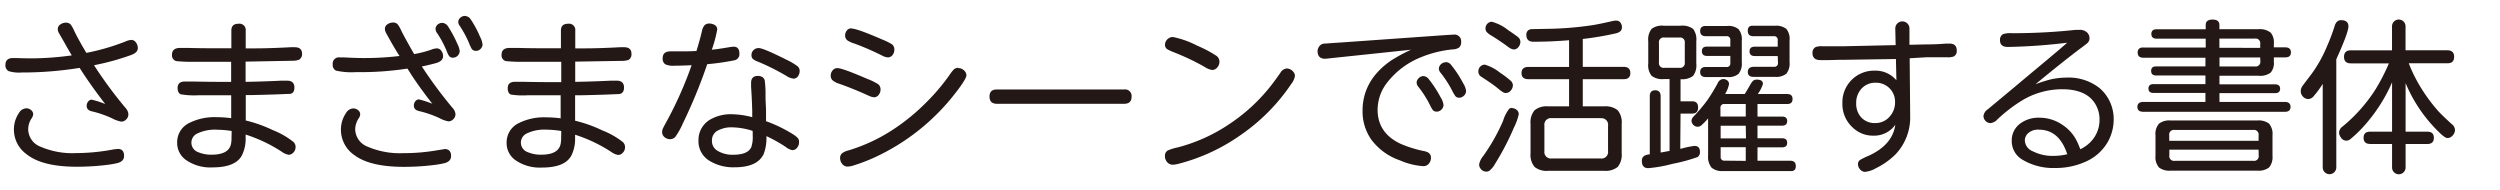
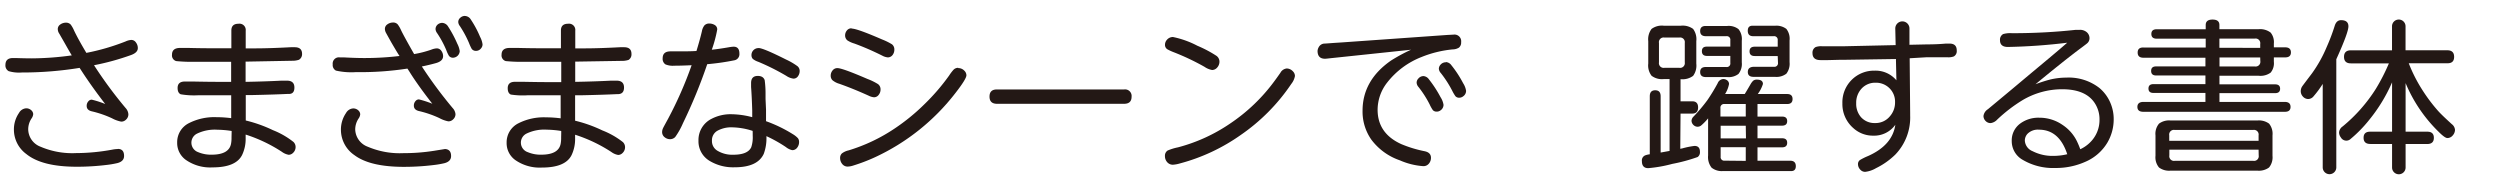
<svg xmlns="http://www.w3.org/2000/svg" id="レイヤー_1" data-name="レイヤー 1" viewBox="0 0 460 35">
  <defs>
    <style>.cls-1{fill:#231815;}</style>
  </defs>
  <title>UDshinmarugo_R</title>
  <path class="cls-1" d="M17.3,12a78.1,78.1,0,0,0,5.8,7.86A1.9,1.9,0,0,1,23.62,21a1.29,1.29,0,0,1-.42,1,1.22,1.22,0,0,1-.89.38,5.83,5.83,0,0,1-1.69-.61,19,19,0,0,0-3.75-1.29c-.61-.15-.92-.47-.92-1a1.22,1.22,0,0,1,.33-.86.79.79,0,0,1,.61-.28,16.46,16.46,0,0,1,2.47.8q-2.66-3.44-4.71-6.65A66.13,66.13,0,0,1,4,13.34a6.66,6.66,0,0,1-2.41-.25A1.19,1.19,0,0,1,1,11.95q0-1.27,1.39-1.27h.5q1.82.06,2.95.06a55.76,55.76,0,0,0,7.37-.55Q13,9.87,11.79,7.73q-.87-1.52-1-1.73a1.59,1.59,0,0,1-.16-.67,1,1,0,0,1,.43-.8,1.76,1.76,0,0,1,1.08-.36,1.16,1.16,0,0,1,.86.34,5.46,5.46,0,0,1,.64,1.13q.74,1.56,2.25,4.09a40.93,40.93,0,0,0,7.21-2.1,3,3,0,0,1,1-.28A1,1,0,0,1,25,7.8a1.67,1.67,0,0,1,.36,1.05q0,.81-1.2,1.26A45.36,45.36,0,0,1,17.3,12Zm4.38,15.4q1.15,0,1.15,1.29,0,1-1.24,1.32a17.07,17.07,0,0,1-2,.34,44.75,44.75,0,0,1-5.48.33q-6.4,0-9.28-2.35a5.56,5.56,0,0,1-2.27-4.46,5.32,5.32,0,0,1,.93-3.08,1.63,1.63,0,0,1,1.3-.86,1.37,1.37,0,0,1,1.07.46,1,1,0,0,1,.25.62,1.61,1.61,0,0,1-.31.79,3.63,3.63,0,0,0-.61,2A3.48,3.48,0,0,0,7.47,27,14.83,14.83,0,0,0,14,28.17a37.24,37.24,0,0,0,6.68-.64A6.22,6.22,0,0,1,21.68,27.42Z" />
  <path class="cls-1" d="M45.19,11.34l0,3.72q3.49-.06,6.6-.22c.44,0,.79,0,1,0q1.38,0,1.38,1.27T53,17.28q-2.43.12-6.57.21H45.22v4.68a24.94,24.94,0,0,1,5,1.78A14.85,14.85,0,0,1,54,26.12a1.3,1.3,0,0,1,.39.9,1.46,1.46,0,0,1-.49,1.13,1.14,1.14,0,0,1-.78.33,2.93,2.93,0,0,1-1.26-.55,27.5,27.5,0,0,0-6.66-3.17v.68a6.86,6.86,0,0,1-.65,3.07q-1.14,2.29-5.45,2.29a7.83,7.83,0,0,1-4.92-1.39,3.82,3.82,0,0,1-1.58-3.18,3.9,3.9,0,0,1,2.22-3.6,10.3,10.3,0,0,1,5-1.07,21.79,21.79,0,0,1,2.72.18V17.53l-1.17,0-3.7,0h-1.2a14.54,14.54,0,0,1-3.21-.18q-.58-.25-.58-1.17,0-1.18,1.35-1.18l1.48,0q2.84.06,4.68.06h2.34V11.37H35.93a28.38,28.38,0,0,1-3.51-.13,1.08,1.08,0,0,1-.77-1.18q0-1.24,1.5-1.24l1.55,0q2.31.06,4.46.06h3.41V5.61q0-1.24,1.32-1.24a1.15,1.15,0,0,1,1.32,1.27V8.9H47q2.55,0,6.49-.21l.74,0q1.35,0,1.35,1.23A1.18,1.18,0,0,1,55,11a3.71,3.71,0,0,1-1.23.18ZM42.62,24.1A17.9,17.9,0,0,0,40,23.87a7.5,7.5,0,0,0-3.73.71A1.85,1.85,0,0,0,36.47,28a6,6,0,0,0,2.47.46q3.18,0,3.57-2a5.83,5.83,0,0,0,.09-1.18Q42.63,24.1,42.62,24.1Z" />
  <path class="cls-1" d="M77.62,12.23a79.72,79.72,0,0,0,5.67,7.65A1.91,1.91,0,0,1,83.81,21a1.27,1.27,0,0,1-.42.95,1.22,1.22,0,0,1-.89.38,5.71,5.71,0,0,1-1.67-.61,18.92,18.92,0,0,0-3.76-1.29c-.61-.15-.92-.47-.92-1a1.22,1.22,0,0,1,.33-.86.79.79,0,0,1,.61-.28,17.93,17.93,0,0,1,2.46.8q-2.7-3.46-4.22-5.91c-.15-.24-.27-.42-.37-.56a56.6,56.6,0,0,1-9.46.65,12.88,12.88,0,0,1-3.69-.28,1.15,1.15,0,0,1-.59-1.14,1.15,1.15,0,0,1,1.32-1.29h.72q2.21.12,3.83.12a54.93,54.93,0,0,0,6.43-.38Q73.34,10.1,72,7.8,71.12,6.23,71,6a1.63,1.63,0,0,1-.18-.7,1,1,0,0,1,.43-.8,1.8,1.8,0,0,1,1.08-.36,1.12,1.12,0,0,1,.84.34,5.44,5.44,0,0,1,.65,1.13q.59,1.21,2.38,4.34a19.68,19.68,0,0,0,3.15-.81,3.2,3.2,0,0,1,1-.24,1,1,0,0,1,.84.43,1.66,1.66,0,0,1,.34,1q0,.92-1.35,1.29T77.62,12.23Zm4.26,15.19Q83,27.48,83,28.71q0,1-1.24,1.32a17.07,17.07,0,0,1-2,.34,44.5,44.5,0,0,1-5.45.33q-6.22,0-9.09-2.15a5.65,5.65,0,0,1-2.49-4.66,5.37,5.37,0,0,1,.93-3.08,1.63,1.63,0,0,1,1.3-.86,1.37,1.37,0,0,1,1.07.46,1,1,0,0,1,.25.62,1.61,1.61,0,0,1-.31.79,3.65,3.65,0,0,0-.61,2A3.5,3.5,0,0,0,67.67,27a15,15,0,0,0,6.57,1.18,35.6,35.6,0,0,0,5.6-.43Zm-.5-23.21a1.35,1.35,0,0,1,1.07.67,20.93,20.93,0,0,1,1.7,3.18,4.08,4.08,0,0,1,.44,1.35,1.28,1.28,0,0,1-1.21,1.21.92.92,0,0,1-.77-.34,6,6,0,0,1-.5-1.08,18.32,18.32,0,0,0-1.69-3.12,1.4,1.4,0,0,1-.28-.71,1.11,1.11,0,0,1,.36-.83A1.3,1.3,0,0,1,81.38,4.21Zm4.19-1.27a1.32,1.32,0,0,1,1.07.67,18.42,18.42,0,0,1,1.7,3.18,4.05,4.05,0,0,1,.45,1.38,1.12,1.12,0,0,1-.28.73,1.15,1.15,0,0,1-.93.46A.94.94,0,0,1,86.8,9a8.14,8.14,0,0,1-.5-1.08A19.4,19.4,0,0,0,84.62,4.8a1.36,1.36,0,0,1-.3-.73,1,1,0,0,1,.37-.8A1.25,1.25,0,0,1,85.57,2.93Z" />
  <path class="cls-1" d="M105.84,11.34l0,3.72q3.49-.06,6.6-.22c.44,0,.79,0,1,0q1.38,0,1.38,1.27t-1.27,1.21q-2.43.12-6.57.21h-1.16v4.68a24.94,24.94,0,0,1,5,1.78,14.85,14.85,0,0,1,3.8,2.16,1.3,1.3,0,0,1,.39.9,1.46,1.46,0,0,1-.49,1.13,1.14,1.14,0,0,1-.78.33,2.93,2.93,0,0,1-1.26-.55,27.5,27.5,0,0,0-6.66-3.17v.68a6.86,6.86,0,0,1-.65,3.07q-1.14,2.29-5.45,2.29a7.83,7.83,0,0,1-4.92-1.39,3.82,3.82,0,0,1-1.58-3.18,3.9,3.9,0,0,1,2.22-3.6,10.3,10.3,0,0,1,5-1.07,21.79,21.79,0,0,1,2.72.18V17.53l-1.17,0-3.7,0h-1.2A14.54,14.54,0,0,1,94,17.4q-.58-.25-.58-1.17,0-1.18,1.35-1.18l1.48,0q2.84.06,4.68.06h2.34V11.37H96.57a28.38,28.38,0,0,1-3.51-.13,1.08,1.08,0,0,1-.77-1.18q0-1.24,1.5-1.24l1.55,0q2.31.06,4.46.06h3.41V5.61q0-1.24,1.32-1.24a1.15,1.15,0,0,1,1.32,1.27V8.9h1.76q2.55,0,6.49-.21l.74,0q1.35,0,1.35,1.23a1.18,1.18,0,0,1-.53,1.1,3.71,3.71,0,0,1-1.23.18ZM103.26,24.1a17.9,17.9,0,0,0-2.63-.24,7.5,7.5,0,0,0-3.73.71A1.85,1.85,0,0,0,97.12,28a6,6,0,0,0,2.47.46q3.18,0,3.57-2a5.83,5.83,0,0,0,.09-1.18Q103.28,24.1,103.26,24.1Z" />
  <path class="cls-1" d="M130.13,11.81a94.65,94.65,0,0,1-4.47,10.87,13.31,13.31,0,0,1-1.42,2.53,1.3,1.3,0,0,1-.92.4,1.54,1.54,0,0,1-1-.34,1.18,1.18,0,0,1-.49-1,1.72,1.72,0,0,1,.18-.71q.07-.16.93-1.73A70.78,70.78,0,0,0,127.26,12q-1.94.09-3.2.09a3.46,3.46,0,0,1-1.63-.25,1.22,1.22,0,0,1-.5-1.12q0-1.27,1.45-1.27h.52q.73,0,1.57,0,1.63,0,2.68-.07.67-2.19,1-3.63a2.47,2.47,0,0,1,.46-1.07,1.17,1.17,0,0,1,.9-.35,1.91,1.91,0,0,1,1,.27.92.92,0,0,1,.46.83,23.4,23.4,0,0,1-1,3.72q1.26-.13,3.06-.44a6.85,6.85,0,0,1,.95-.12q1.07,0,1.07,1.27a1.14,1.14,0,0,1-.95,1.24A44,44,0,0,1,130.13,11.81Zm8.28,9.74,0-1.21q-.07-2.46-.21-4.34c0-.26,0-.49,0-.71q0-1.32,1.23-1.32,1,0,1.27.77a18,18,0,0,1,.16,2.46l0,1,.09,2,0,.89,0,1.21a25.24,25.24,0,0,1,4.92,2.38,4.27,4.27,0,0,1,.95.75,1.11,1.11,0,0,1,.21.68,1.66,1.66,0,0,1-.43,1.16,1.11,1.11,0,0,1-.83.36,2.85,2.85,0,0,1-1.18-.58,25.53,25.53,0,0,0-3.57-2,8.3,8.3,0,0,1-.49,3.26q-1.14,2.47-5.35,2.47a8.37,8.37,0,0,1-4.6-1.17,4.18,4.18,0,0,1-2.06-3.73,4.34,4.34,0,0,1,2.37-4,7.58,7.58,0,0,1,3.79-.86A15.66,15.66,0,0,1,138.41,21.56Zm.07,2.53a13,13,0,0,0-3.72-.65,5.29,5.29,0,0,0-2.74.62A2,2,0,0,0,131,25.89a2.05,2.05,0,0,0,1,1.84,5.29,5.29,0,0,0,2.93.74q2.65,0,3.3-1.38A5.66,5.66,0,0,0,138.5,25Q138.5,24.09,138.48,24.09Zm1.11-15.24q.84,0,5.06,2.12a12.22,12.22,0,0,1,2.06,1.2,1.12,1.12,0,0,1,.43.9,1.6,1.6,0,0,1-.28.92,1,1,0,0,1-.86.49,3.07,3.07,0,0,1-1.33-.52,41.64,41.64,0,0,0-5.15-2.58,3.16,3.16,0,0,1-1-.53,1,1,0,0,1-.25-.68,1.27,1.27,0,0,1,.33-.89A1.28,1.28,0,0,1,139.59,8.85Z" />
  <path class="cls-1" d="M154.07,12.53q.93,0,5.55,2a10.84,10.84,0,0,1,1.94.95,1.19,1.19,0,0,1,.46,1,1.52,1.52,0,0,1-.31.93,1.07,1.07,0,0,1-.89.49,2.79,2.79,0,0,1-1-.3q-2.8-1.27-5.37-2.18a3.45,3.45,0,0,1-1.3-.68,1.18,1.18,0,0,1-.3-.83,1.45,1.45,0,0,1,.3-.89A1.11,1.11,0,0,1,154.07,12.53Zm22.24,0a1.51,1.51,0,0,1,1.11.46,1.2,1.2,0,0,1,.4.86q0,.67-2,3.24A39.81,39.81,0,0,1,161,28.93a32.36,32.36,0,0,1-4,1.53,3.59,3.59,0,0,1-1,.19,1.25,1.25,0,0,1-1.05-.5,1.7,1.7,0,0,1-.37-1.08,1.12,1.12,0,0,1,.33-.84,3.18,3.18,0,0,1,1.23-.56,31.63,31.63,0,0,0,8.44-4,37.16,37.16,0,0,0,5.48-4.46,38.46,38.46,0,0,0,4.58-5.31,8.12,8.12,0,0,1,.75-1A1.17,1.17,0,0,1,176.31,12.48Zm-19.6-7.27q1,0,5.6,2a11.29,11.29,0,0,1,1.81.89,1.18,1.18,0,0,1,.44.95,1.6,1.6,0,0,1-.31,1,1.09,1.09,0,0,1-.89.46,2.58,2.58,0,0,1-1-.31Q159.68,8.91,157.17,8a4.71,4.71,0,0,1-1.24-.56,1.16,1.16,0,0,1-.43-.92,1.41,1.41,0,0,1,.31-.89A1.05,1.05,0,0,1,156.71,5.21Z" />
  <path class="cls-1" d="M183.46,16.46h23.36a1.21,1.21,0,0,1,1.39,1.35q0,1.29-1.39,1.29H183.46q-1.39,0-1.39-1.33T183.46,16.46Z" />
  <path class="cls-1" d="M215.83,6.81a17,17,0,0,1,4.49,1.61,22,22,0,0,1,3.44,1.81,1.31,1.31,0,0,1,.62,1.1,1.6,1.6,0,0,1-.43,1.11,1.24,1.24,0,0,1-.92.44,3.55,3.55,0,0,1-1.41-.59,44.08,44.08,0,0,0-5.7-2.7,8.31,8.31,0,0,1-1.12-.52.94.94,0,0,1-.44-.83,1.35,1.35,0,0,1,.34-.9A1.44,1.44,0,0,1,215.83,6.81Zm20.93,5.79a1.57,1.57,0,0,1,1.13.52,1.23,1.23,0,0,1,.38.87,3.28,3.28,0,0,1-.67,1.45,35.39,35.39,0,0,1-9.31,9.4,34.86,34.86,0,0,1-11.18,5.23,5.74,5.74,0,0,1-1.29.24,1.37,1.37,0,0,1-1-.41,1.66,1.66,0,0,1-.47-1.2,1.13,1.13,0,0,1,.49-1,9.66,9.66,0,0,1,1.91-.59,30.94,30.94,0,0,0,9.64-4.41,32.61,32.61,0,0,0,8.1-7.77q.24-.31,1.1-1.53A1.5,1.5,0,0,1,236.76,12.6Z" />
  <path class="cls-1" d="M259.63,9.15l-14.89,1.57c-.5.06-.81.09-.93.09q-1.38,0-1.38-1.45a1.6,1.6,0,0,1,.21-.67,1.25,1.25,0,0,1,1-.67q.25,0,1.78-.12l1.41-.09,19.5-1.38,1.13-.06a1.23,1.23,0,0,1,1.39,1.39,1.2,1.2,0,0,1-.4,1,2.23,2.23,0,0,1-1.16.33,20.33,20.33,0,0,0-5.7,1.39,14.83,14.83,0,0,0-6.35,4.71,8.15,8.15,0,0,0-1.76,5q0,4.34,4.34,6.32a22.31,22.31,0,0,0,4.34,1.32q1.14.25,1.14,1.2a1.64,1.64,0,0,1-.38,1.07,1.27,1.27,0,0,1-1.07.47,12.92,12.92,0,0,1-4.28-1.07,11,11,0,0,1-5.26-3.83,9,9,0,0,1-1.6-5.29q0-5.6,5.24-9.24A31.43,31.43,0,0,1,259.63,9.15ZM261.91,14a1.34,1.34,0,0,1,1,.58,21.59,21.59,0,0,1,2.15,3.3,3.62,3.62,0,0,1,.55,1.41,1.24,1.24,0,0,1-.53,1,1.16,1.16,0,0,1-.73.25.94.94,0,0,1-.7-.27,6.65,6.65,0,0,1-.59-1.05A19.18,19.18,0,0,0,261,16a1.31,1.31,0,0,1-.34-.78,1.09,1.09,0,0,1,.31-.76A1.25,1.25,0,0,1,261.91,14Zm4.15-2.58a1.36,1.36,0,0,1,1,.59,20,20,0,0,1,2.15,3.29,3.6,3.6,0,0,1,.55,1.41,1.22,1.22,0,0,1-.52,1,1.18,1.18,0,0,1-.74.27.89.89,0,0,1-.7-.28,7.46,7.46,0,0,1-.59-1,20.22,20.22,0,0,0-2.1-3.26,1.32,1.32,0,0,1-.36-.77,1.12,1.12,0,0,1,.31-.77A1.27,1.27,0,0,1,266.06,11.46Z" />
-   <path class="cls-1" d="M273.24,11.9A8.25,8.25,0,0,1,276,13.37a16.68,16.68,0,0,1,1.91,1.44,1.18,1.18,0,0,1,.46.86,1.49,1.49,0,0,1-.33.92,1.2,1.2,0,0,1-1,.52,1,1,0,0,1-.59-.22q-.09,0-.93-.7t-2.95-2.06a1.11,1.11,0,0,1-.55-1,1.22,1.22,0,0,1,.43-.95A1.11,1.11,0,0,1,273.24,11.9Zm5,8a1.26,1.26,0,0,1,.77.27,1,1,0,0,1,.44.86,10.32,10.32,0,0,1-.87,2.41,48.35,48.35,0,0,1-3.51,6.74A4,4,0,0,1,274,31.45a1.07,1.07,0,0,1-.53.13,1.28,1.28,0,0,1-1-.49,1.26,1.26,0,0,1-.31-.83,3.36,3.36,0,0,1,.72-1.51,35,35,0,0,0,3.7-6.54A6.46,6.46,0,0,1,277.71,20,1,1,0,0,1,278.26,19.85ZM274.47,4a8.1,8.1,0,0,1,3,1.52q1.63,1.1,1.9,1.35a1.11,1.11,0,0,1,.38.84,1.53,1.53,0,0,1-.4,1,1.07,1.07,0,0,1-.83.39,2,2,0,0,1-1-.46q-1.7-1.24-3.05-2.06a3.57,3.57,0,0,1-.95-.73,1.08,1.08,0,0,1-.19-.62,1.24,1.24,0,0,1,.37-.89A1.17,1.17,0,0,1,274.47,4Zm16.76,3.14V12.3h7.51q1.24,0,1.24,1.14t-1.24,1.13h-7.51v5h3.92a3.56,3.56,0,0,1,2.5.71,3.46,3.46,0,0,1,.74,2.52v5.4a3.49,3.49,0,0,1-.74,2.52,3.56,3.56,0,0,1-2.5.71H284.86a3.5,3.5,0,0,1-2.49-.71,3.44,3.44,0,0,1-.75-2.52v-5.4a3.44,3.44,0,0,1,.75-2.52,3.5,3.5,0,0,1,2.49-.71h3.85v-5h-7.49q-1.26,0-1.26-1.12t1.26-1.14h7.49V7.4q-3.33.28-6.53.28-1.33,0-1.33-1.24a1,1,0,0,1,.44-.93,1.24,1.24,0,0,1,.64-.15l3.63-.07a60.65,60.65,0,0,0,7.11-.61q1.08-.13,4-.8a3.2,3.2,0,0,1,.71-.09.93.93,0,0,1,.84.46,1.39,1.39,0,0,1,.22.77q0,.83-1.05,1.1A55.74,55.74,0,0,1,291.23,7.17Zm3.29,14.6h-9a1.2,1.2,0,0,0-1.35,1.36V27.8a1.2,1.2,0,0,0,1.35,1.36h9a1.2,1.2,0,0,0,1.36-1.36V23.13A1.2,1.2,0,0,0,294.52,21.76Z" />
  <path class="cls-1" d="M309.17,27.38l.43-.09a14.54,14.54,0,0,1,2.19-.44q1,0,1,1.09a1.06,1.06,0,0,1-.42.95,31.15,31.15,0,0,1-4.69,1.27,24.87,24.87,0,0,1-4.4.78q-1.17,0-1.17-1.29a1,1,0,0,1,.65-1.08,3.53,3.53,0,0,1,.8-.18V17.72q0-1.11,1-1.11t1,1.11V28.07l1.64-.3V14.55h-1.07a3.16,3.16,0,0,1-2.24-.61,3.09,3.09,0,0,1-.61-2.24V7.57a3.15,3.15,0,0,1,.61-2.25,3.18,3.18,0,0,1,2.24-.59h3.15a3.24,3.24,0,0,1,2.25.59,3.17,3.17,0,0,1,.59,2.25v4.15a3.18,3.18,0,0,1-.59,2.24,3.3,3.3,0,0,1-2.31.61v4.07h2.15q1.08,0,1.08,1.13t-1.08,1.13h-2.15ZM309,6.91h-2.75a.86.86,0,0,0-1,1v3.57a.87.87,0,0,0,1,1H309a.87.87,0,0,0,1-1V7.89A.86.86,0,0,0,309,6.91Zm8.38,10.38h3.66l.09-.15q.43-.7.92-1.55a3,3,0,0,1,.52-.72,1,1,0,0,1,.68-.22q1.13,0,1.13.8a6.14,6.14,0,0,1-.95,1.85h5.4q1,0,1,.92t-1,.92h-5.45v2.31h4.53q.93,0,.93.83t-.93.84h-4.53v2.32h4.53q.93,0,.93.83t-.93.84h-4.53v2.46h6q1.05,0,1.05,1t-1.05.9h-12.3a3,3,0,0,1-2.15-.62,3.16,3.16,0,0,1-.64-2.24V21.78A10.17,10.17,0,0,1,313,23.1a1.06,1.06,0,0,1-.65.22,1.08,1.08,0,0,1-.74-.31,1.12,1.12,0,0,1-.37-.8,1.19,1.19,0,0,1,.38-.77,30.93,30.93,0,0,0,2.53-3,33.1,33.1,0,0,0,1.91-3.14,1.19,1.19,0,0,1,1-.76,1.2,1.2,0,0,1,.75.25.84.84,0,0,1,.33.68A5.26,5.26,0,0,1,317.42,17.29Zm1-7h-4.28q-.95,0-.95-.87t.95-.84h4.28V7.4a.65.65,0,0,0-.74-.74h-3.76q-1.05,0-1.05-.95t1.05-.93h3.91a2.93,2.93,0,0,1,2.09.58,2.88,2.88,0,0,1,.61,2.12v4a2.91,2.91,0,0,1-.61,2.12,2.93,2.93,0,0,1-2.09.58h-3.91q-1.05,0-1.05-.93t1.05-.92h3.76a.65.65,0,0,0,.74-.74Zm2.84,8.85h-3.92a.66.66,0,0,0-.74.75v1.55h4.66Zm0,4H316.6v2.32h4.66Zm0,6.46V27.09H316.6v1.73a.65.65,0,0,0,.74.74Zm5.88-19.29h-4.23q-.95,0-.95-.86t.95-.86h4.23V7.4a.66.66,0,0,0-.75-.74h-3.76q-1,0-1-1t1-.92h4a3,3,0,0,1,2.1.58,2.94,2.94,0,0,1,.59,2.12v4a3,3,0,0,1-.59,2.12,3,3,0,0,1-2.1.58h-3.94q-1.05,0-1.05-.9t1.05-.95h3.75a.66.66,0,0,0,.75-.74Z" />
  <path class="cls-1" d="M351.38,10.72l.09,10.14v.38a9.83,9.83,0,0,1-2.71,7.18,13.58,13.58,0,0,1-3.57,2.52,5,5,0,0,1-2,.68,1.19,1.19,0,0,1-.92-.43,1.43,1.43,0,0,1-.4-1,.9.9,0,0,1,.37-.75,11.35,11.35,0,0,1,1.5-.74q4.47-2,5-5.74a4.78,4.78,0,0,1-4.07,2A5.34,5.34,0,0,1,341,23.56,5.85,5.85,0,0,1,339,19a5.82,5.82,0,0,1,5.94-6,5,5,0,0,1,4,1.78l-.09-3.92L339.6,11l-.9,0-2.34.06-1.38,0q-1.48,0-1.48-1.29a1.15,1.15,0,0,1,.58-1.11,3,3,0,0,1,1.16-.15h4.13l9.43-.21-.07-3.06a1.3,1.3,0,1,1,2.61,0l0,3,3.15-.07q1.91,0,3.54-.15l.68,0q1.33,0,1.33,1.26a1.12,1.12,0,0,1-.53,1.1,2.79,2.79,0,0,1-1.15.16h-.7l-1.75,0h-1.48Zm-6.26,4.5a3.39,3.39,0,0,0-2.58,1.07,3.8,3.8,0,0,0-1,2.69,3.75,3.75,0,0,0,.86,2.55,3.31,3.31,0,0,0,2.62,1.11,3.4,3.4,0,0,0,2.72-1.24,3.83,3.83,0,0,0,.95-2.59,3.46,3.46,0,0,0-1-2.55A3.5,3.5,0,0,0,345.12,15.22Z" />
  <path class="cls-1" d="M380.37,7.86a105,105,0,0,1-10.9.78Q368,8.65,368,7.4a1.17,1.17,0,0,1,.58-1.13,4.7,4.7,0,0,1,1.63-.16q6.07,0,11.74-.62c.24,0,.47,0,.71,0a1.9,1.9,0,0,1,1.3.43A1.46,1.46,0,0,1,384.47,7,1.23,1.23,0,0,1,384,8q-.15.13-.87.67-3.12,2.3-8.6,6.83a27.38,27.38,0,0,1,2.67-.86,13,13,0,0,1,3-.36,9.18,9.18,0,0,1,6.08,1.9,7.24,7.24,0,0,1,2.09,2.89,7.52,7.52,0,0,1,.55,2.89,8.44,8.44,0,0,1-1.15,4.26,8.67,8.67,0,0,1-4,3.52,13.23,13.23,0,0,1-5.61,1.17,11,11,0,0,1-6-1.51,3.94,3.94,0,0,1-2-3.46,3.84,3.84,0,0,1,1.55-3.2,5.62,5.62,0,0,1,3.55-1.08A7.41,7.41,0,0,1,379.53,23,7.56,7.56,0,0,1,382.16,26a15.1,15.1,0,0,1,.61,1.46,6.33,6.33,0,0,0,1.85-1.3A5.76,5.76,0,0,0,386.31,22a5.4,5.4,0,0,0-1-3.21q-1.7-2.37-5.88-2.37a14.34,14.34,0,0,0-7.27,2A27.76,27.76,0,0,0,367.49,22a2,2,0,0,1-1.21.65,1.25,1.25,0,0,1-.92-.38,1.31,1.31,0,0,1-.4-.93,1.74,1.74,0,0,1,.81-1.24l4.34-3.61,3.75-3.14L377,10.73l1.91-1.61Zm0,20.5q-1.48-4.5-5.21-4.5a2.68,2.68,0,0,0-2.09.75,1.85,1.85,0,0,0-.5,1.26A2.24,2.24,0,0,0,374,27.82a8.05,8.05,0,0,0,3.92.86A10.42,10.42,0,0,0,380.4,28.37Z" />
  <path class="cls-1" d="M418.39,8.71h2.07q1.07,0,1.07.93t-1.07.92h-2.07v.8a2.69,2.69,0,0,1-.59,2,3.16,3.16,0,0,1-2.19.58h-7.23v1.58h10.23q.93,0,.93.81t-.93.81H408.38v1.61h12q1.08,0,1.08.92t-1.08.9h-26q-1.1,0-1.1-.9t1.1-.92h11.42V17.1h-9.56q-.92,0-.92-.81t.92-.81h9.56V13.89h-9.06q-.93,0-.93-.84t.93-.83h9.06v-1.6H394.38q-1.05,0-1.05-.95t1.05-.93h11.47V7.12h-9q-1,0-1-.87t1-.87h9V4.6q0-1,1.26-1t1.26,1v.77h7.23A3.19,3.19,0,0,1,417.8,6a2.76,2.76,0,0,1,.59,2Zm-.25,16.2v3.76a2.94,2.94,0,0,1-.64,2.15,3.14,3.14,0,0,1-2.15.58H399.41a3.11,3.11,0,0,1-2.15-.58,2.89,2.89,0,0,1-.65-2.15V24.9a2.89,2.89,0,0,1,.65-2.15,3.11,3.11,0,0,1,2.15-.58h15.95a3.14,3.14,0,0,1,2.15.58A2.94,2.94,0,0,1,418.14,24.9Zm-2.56,1v-1a.86.86,0,0,0-1-1H400.14a.86.86,0,0,0-1,1v1Zm0,1.63H399.16v1.05a.86.86,0,0,0,1,1H414.6a.86.86,0,0,0,1-1Zm.3-18.73V8.1a.86.86,0,0,0-1-1h-6.51V8.79Zm0,1.76h-7.49v1.66h6.51a.87.87,0,0,0,1-1Z" />
  <path class="cls-1" d="M429.88,10.9v19.9a1.25,1.25,0,1,1-2.5,0V15.44a18.28,18.28,0,0,1-1.66,2.25,1.3,1.3,0,0,1-1,.53,1.32,1.32,0,0,1-1-.47,1.44,1.44,0,0,1-.38-1,1.58,1.58,0,0,1,.31-.92q.06-.1,1.76-2.34a24.29,24.29,0,0,0,2.71-4.86,36.15,36.15,0,0,0,1.48-3.92q.33-1,1.15-1,1.36,0,1.36,1.14T429.88,10.9Zm9.68.76h-7q-1.26,0-1.26-1.2t1.26-1.2h7.57V4.84a1.24,1.24,0,1,1,2.49,0V9.25h7.68q1.26,0,1.26,1.21t-1.26,1.18h-7.09A27.93,27.93,0,0,0,446,17a29.7,29.7,0,0,0,2.71,3.52q.65.71,2.43,2.33a1.45,1.45,0,0,1,.58,1.05,1.57,1.57,0,0,1-.4,1,1.28,1.28,0,0,1-1,.5q-.46,0-1.57-1.11a27,27,0,0,1-6.12-9v8.94h4q1.2,0,1.2,1.13t-1.2,1.14h-4v4.32a1.24,1.24,0,1,1-2.49,0V26.49h-4q-1.24,0-1.24-1.14t1.24-1.12h4V15.15a29.43,29.43,0,0,1-4.23,6.94,23.91,23.91,0,0,1-3.37,3.45,1.15,1.15,0,0,1-1.82-.25,1.53,1.53,0,0,1-.33-.92,1.47,1.47,0,0,1,.65-1.1,28.9,28.9,0,0,0,6.12-6.93A35.9,35.9,0,0,0,439.56,11.65Z" />
</svg>